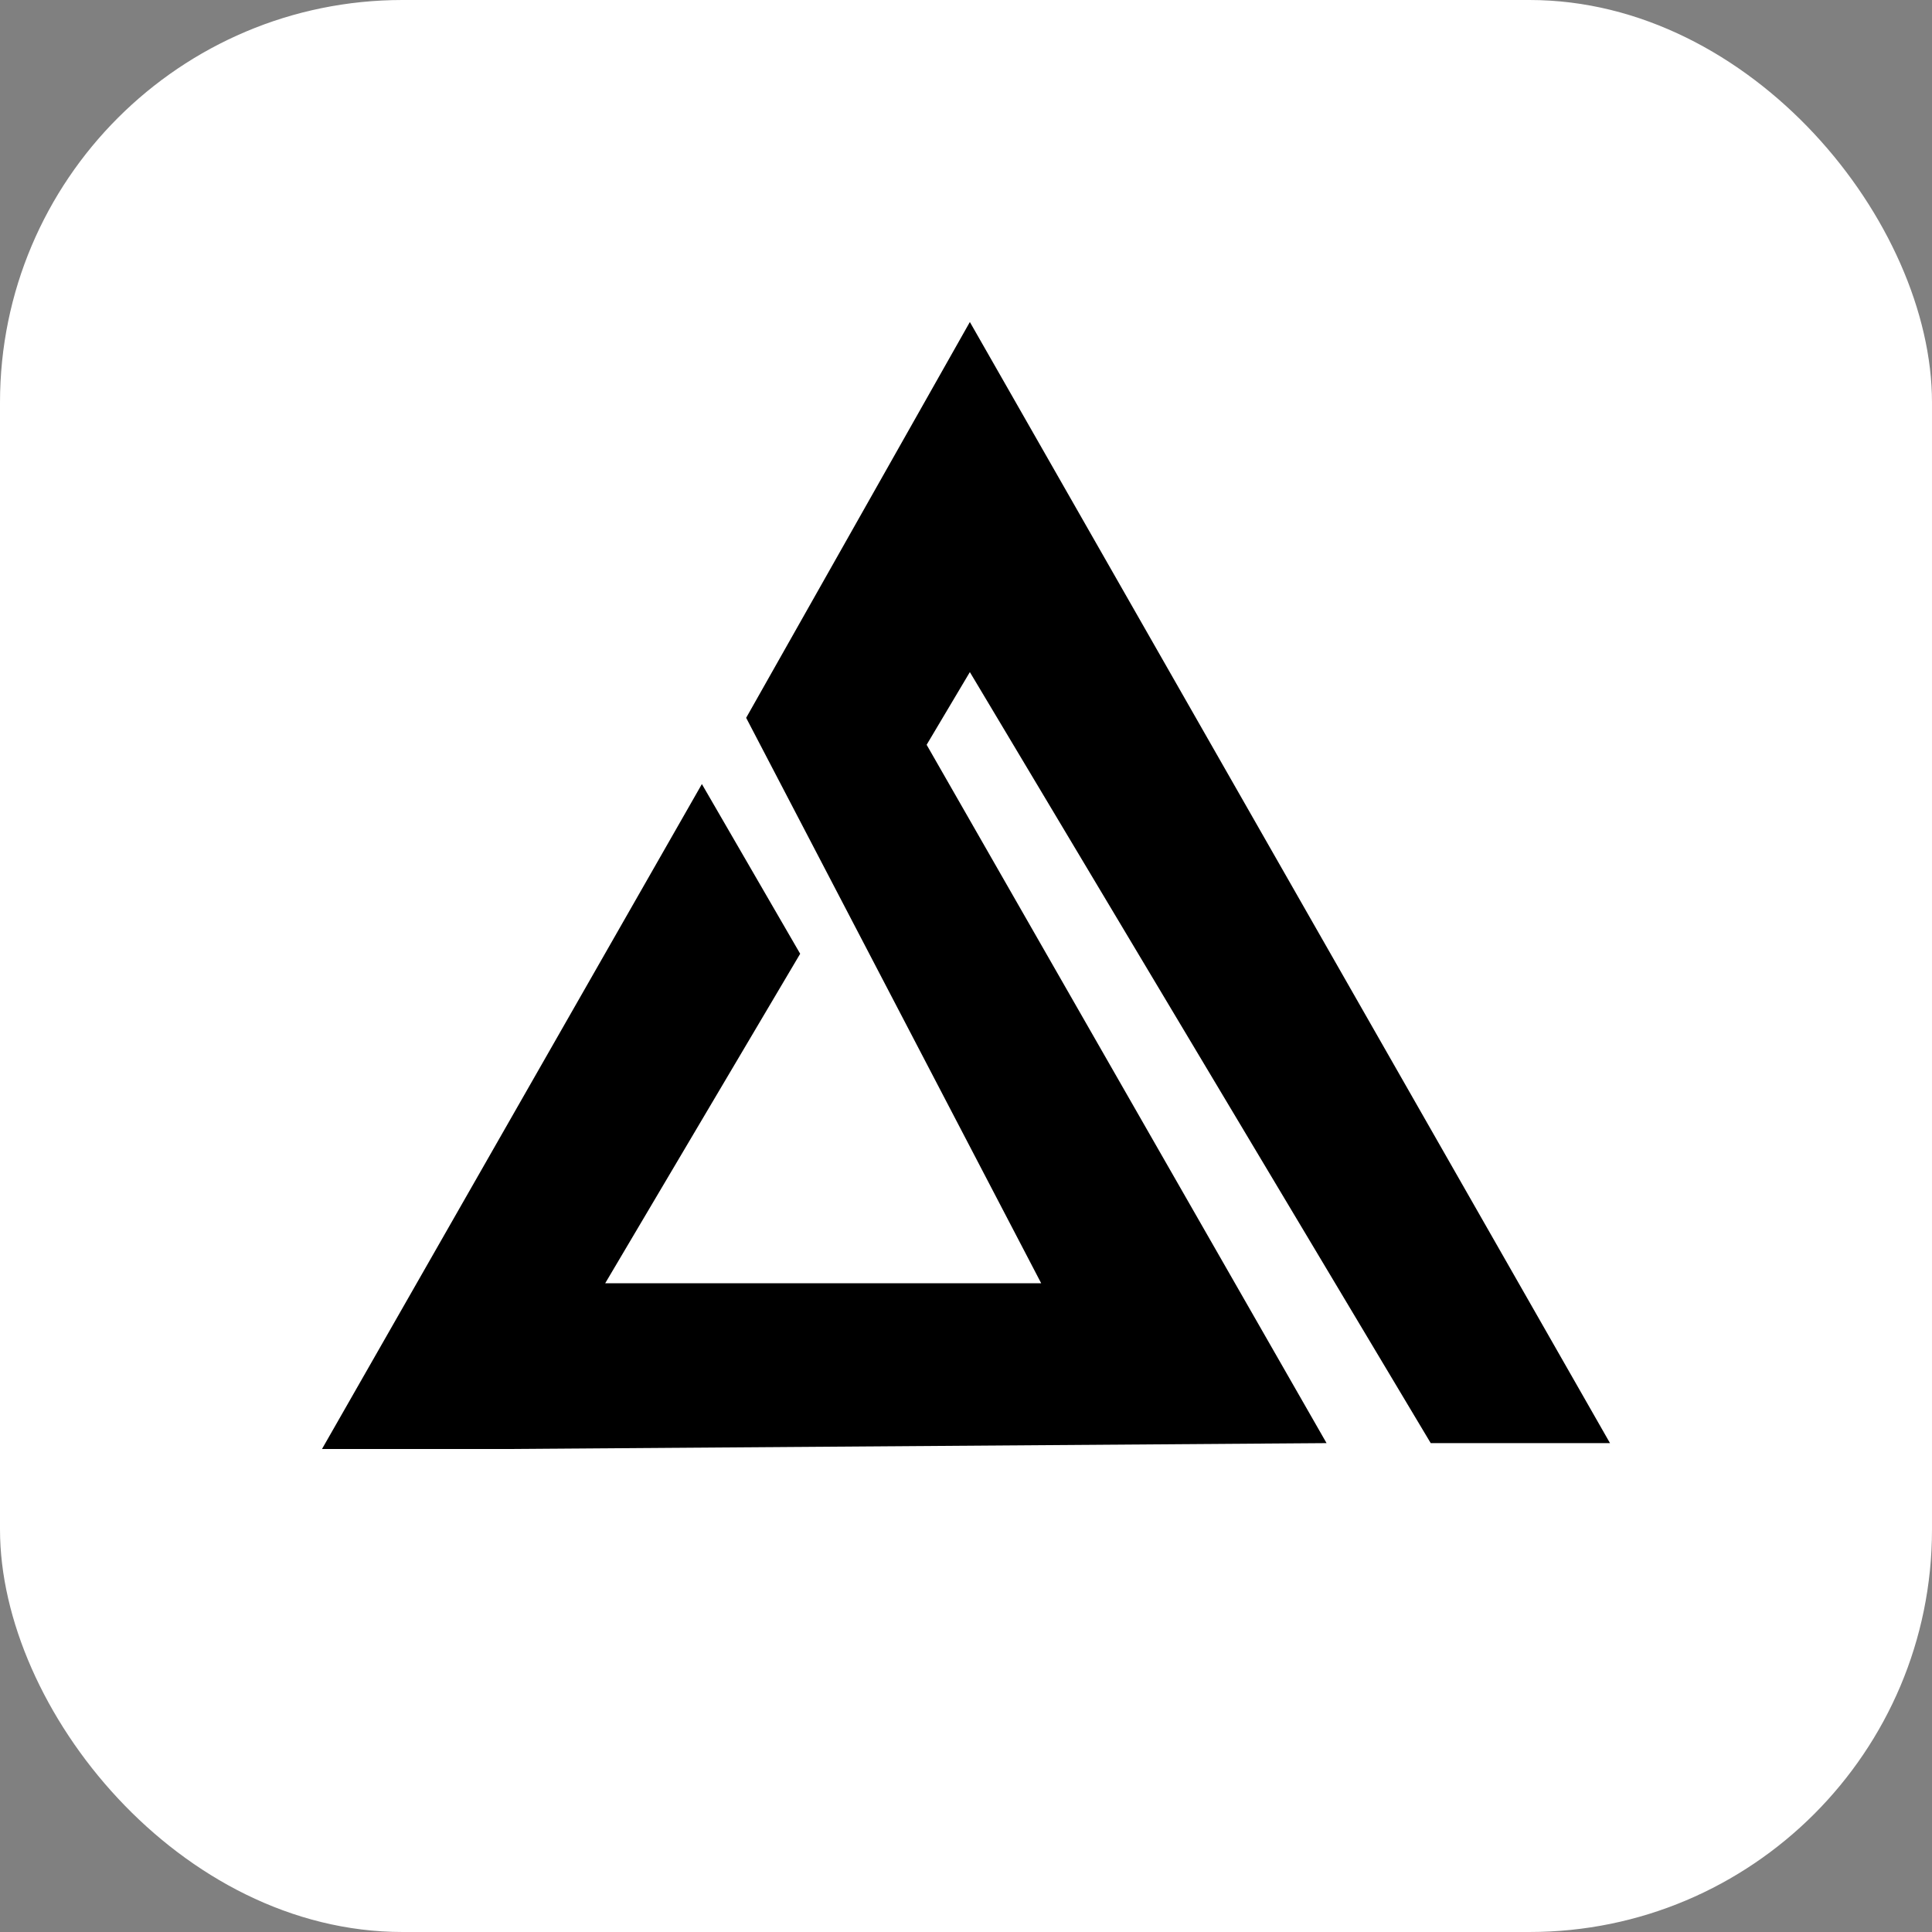
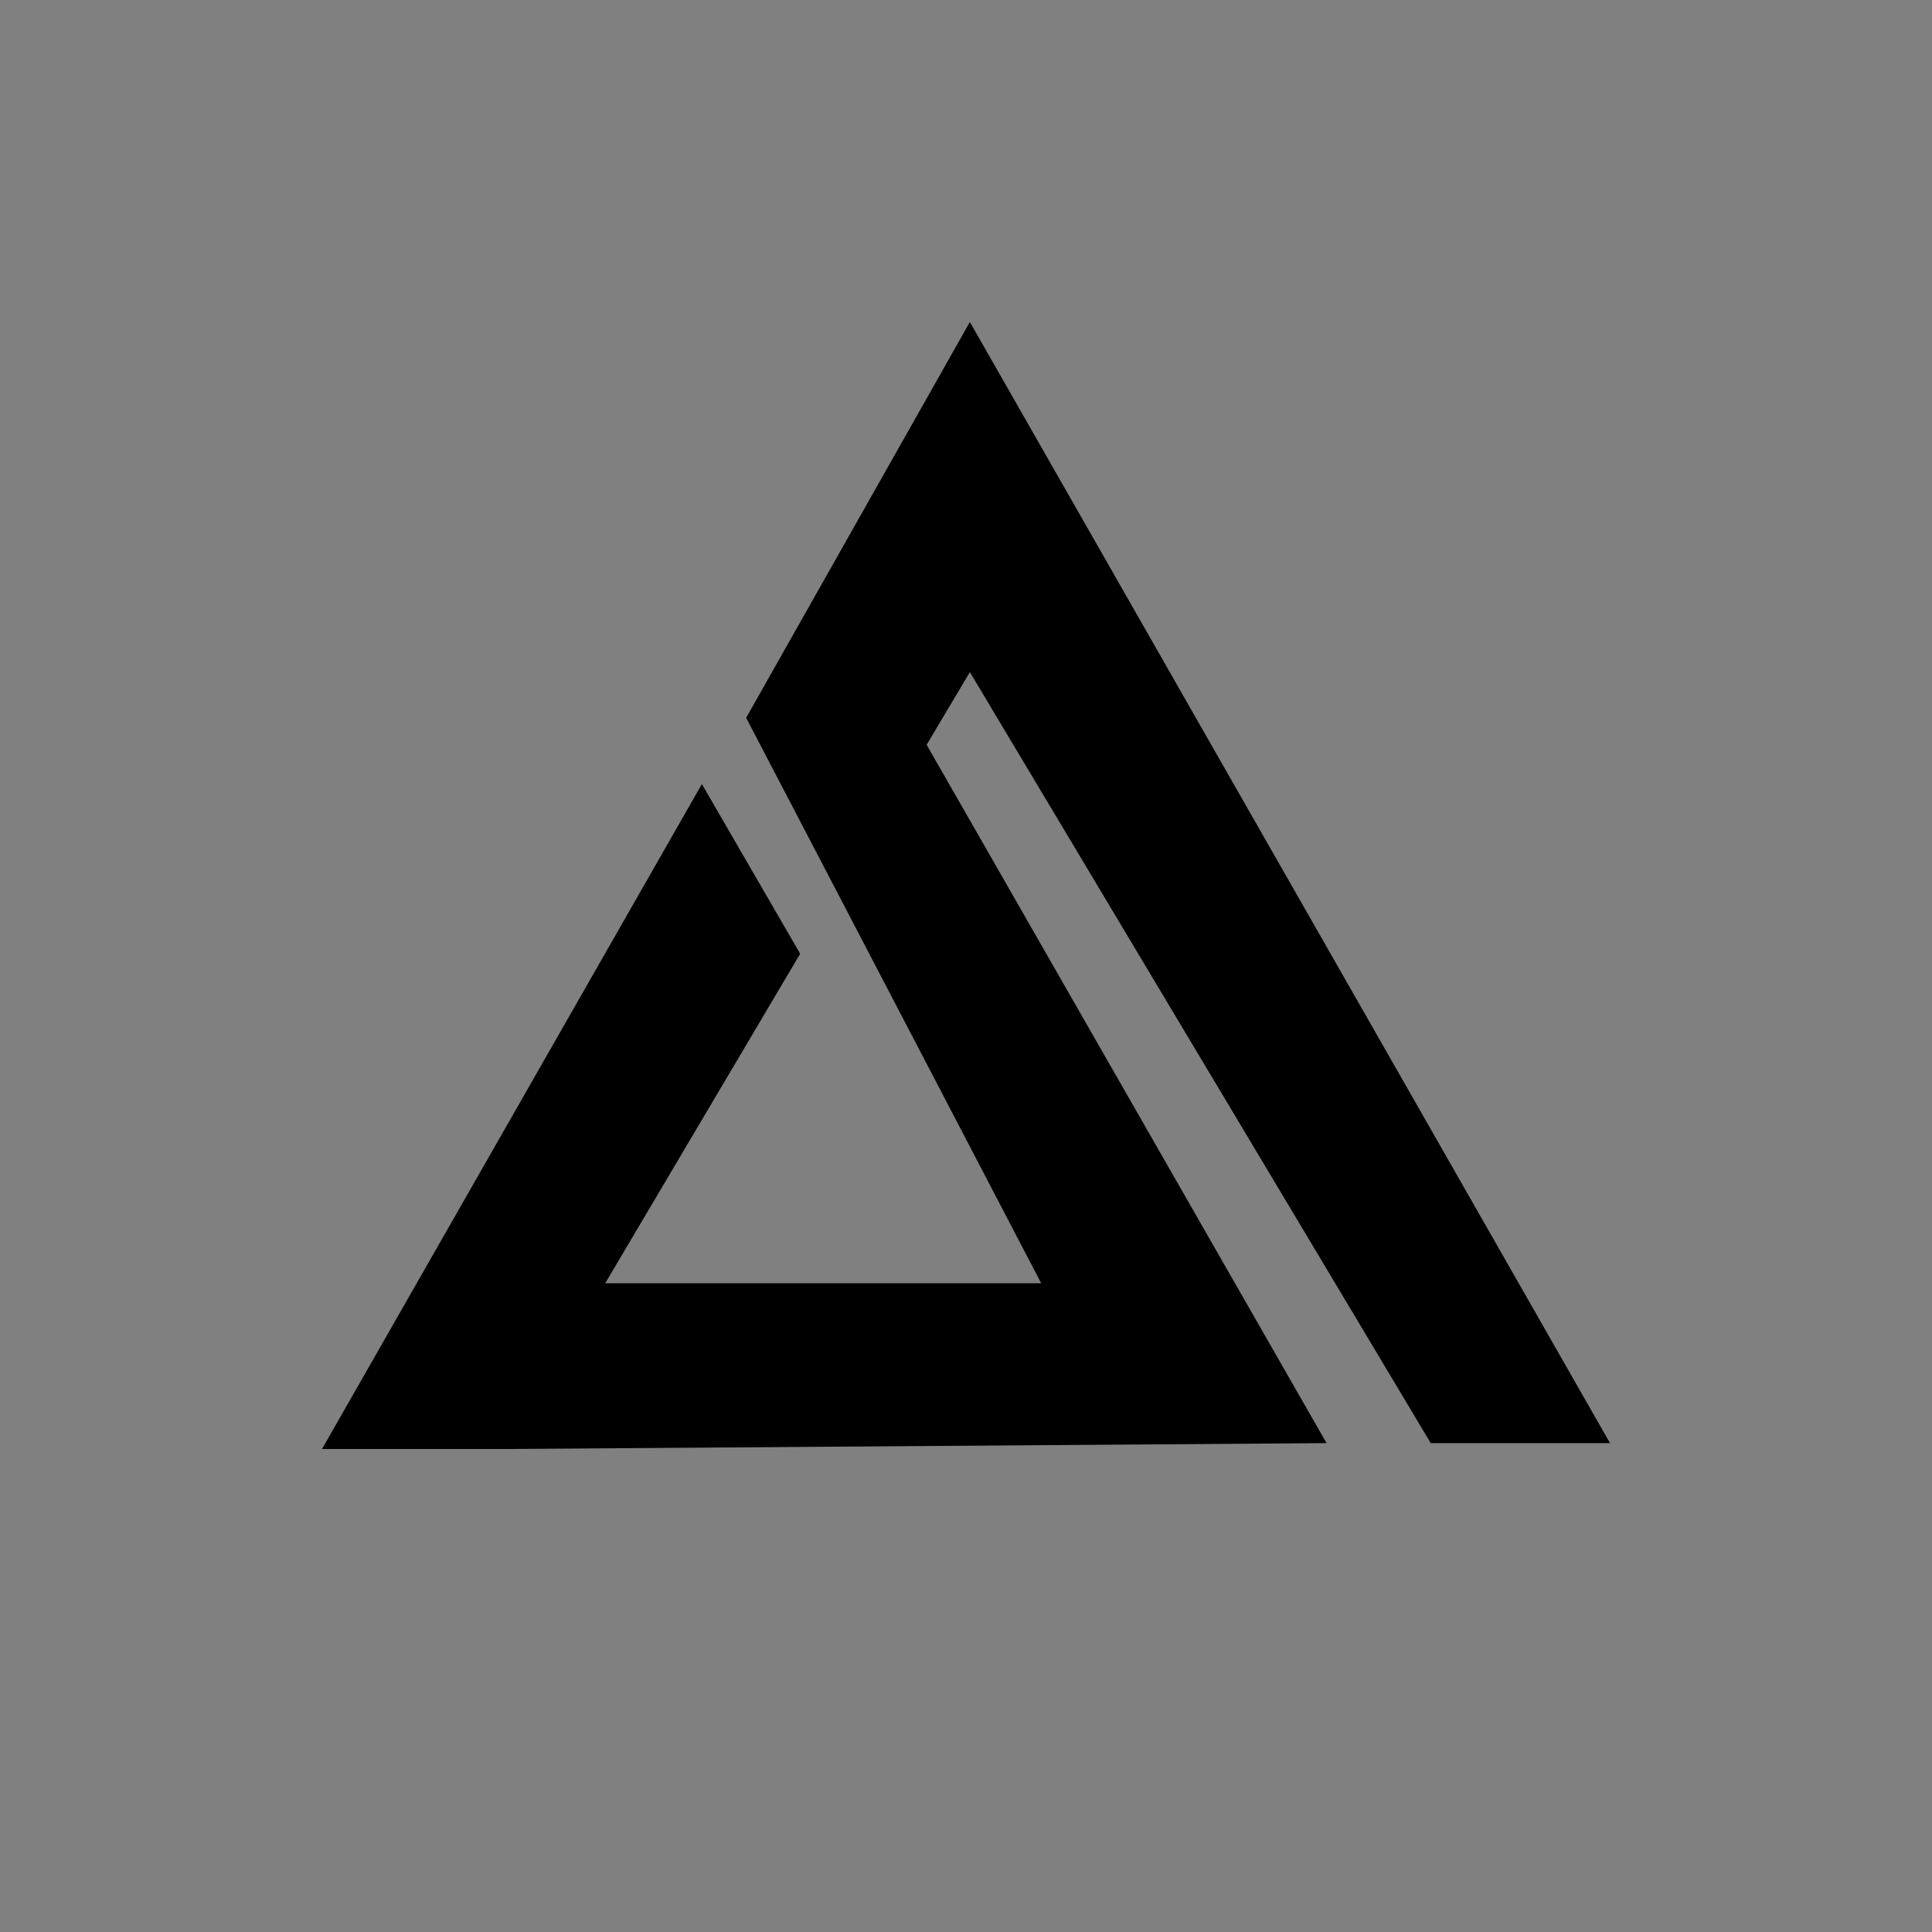
<svg xmlns="http://www.w3.org/2000/svg" width="24" height="24" viewBox="0 0 24 24" fill="none">
  <rect x="0" y="0" width="24" height="24" fill="#808080" stroke="none" />
-   <rect width="24" height="24" rx="5" fill="white" />
  <path d="M9.94 11.848L8.719 9.74L4 18H6.299L16.479 17.927L11.511 9.252L12.048 8.349L17.773 17.927H20L12.048 4L9.269 8.917L12.934 15.941H7.518L9.94 11.848Z" fill="black" />
</svg>